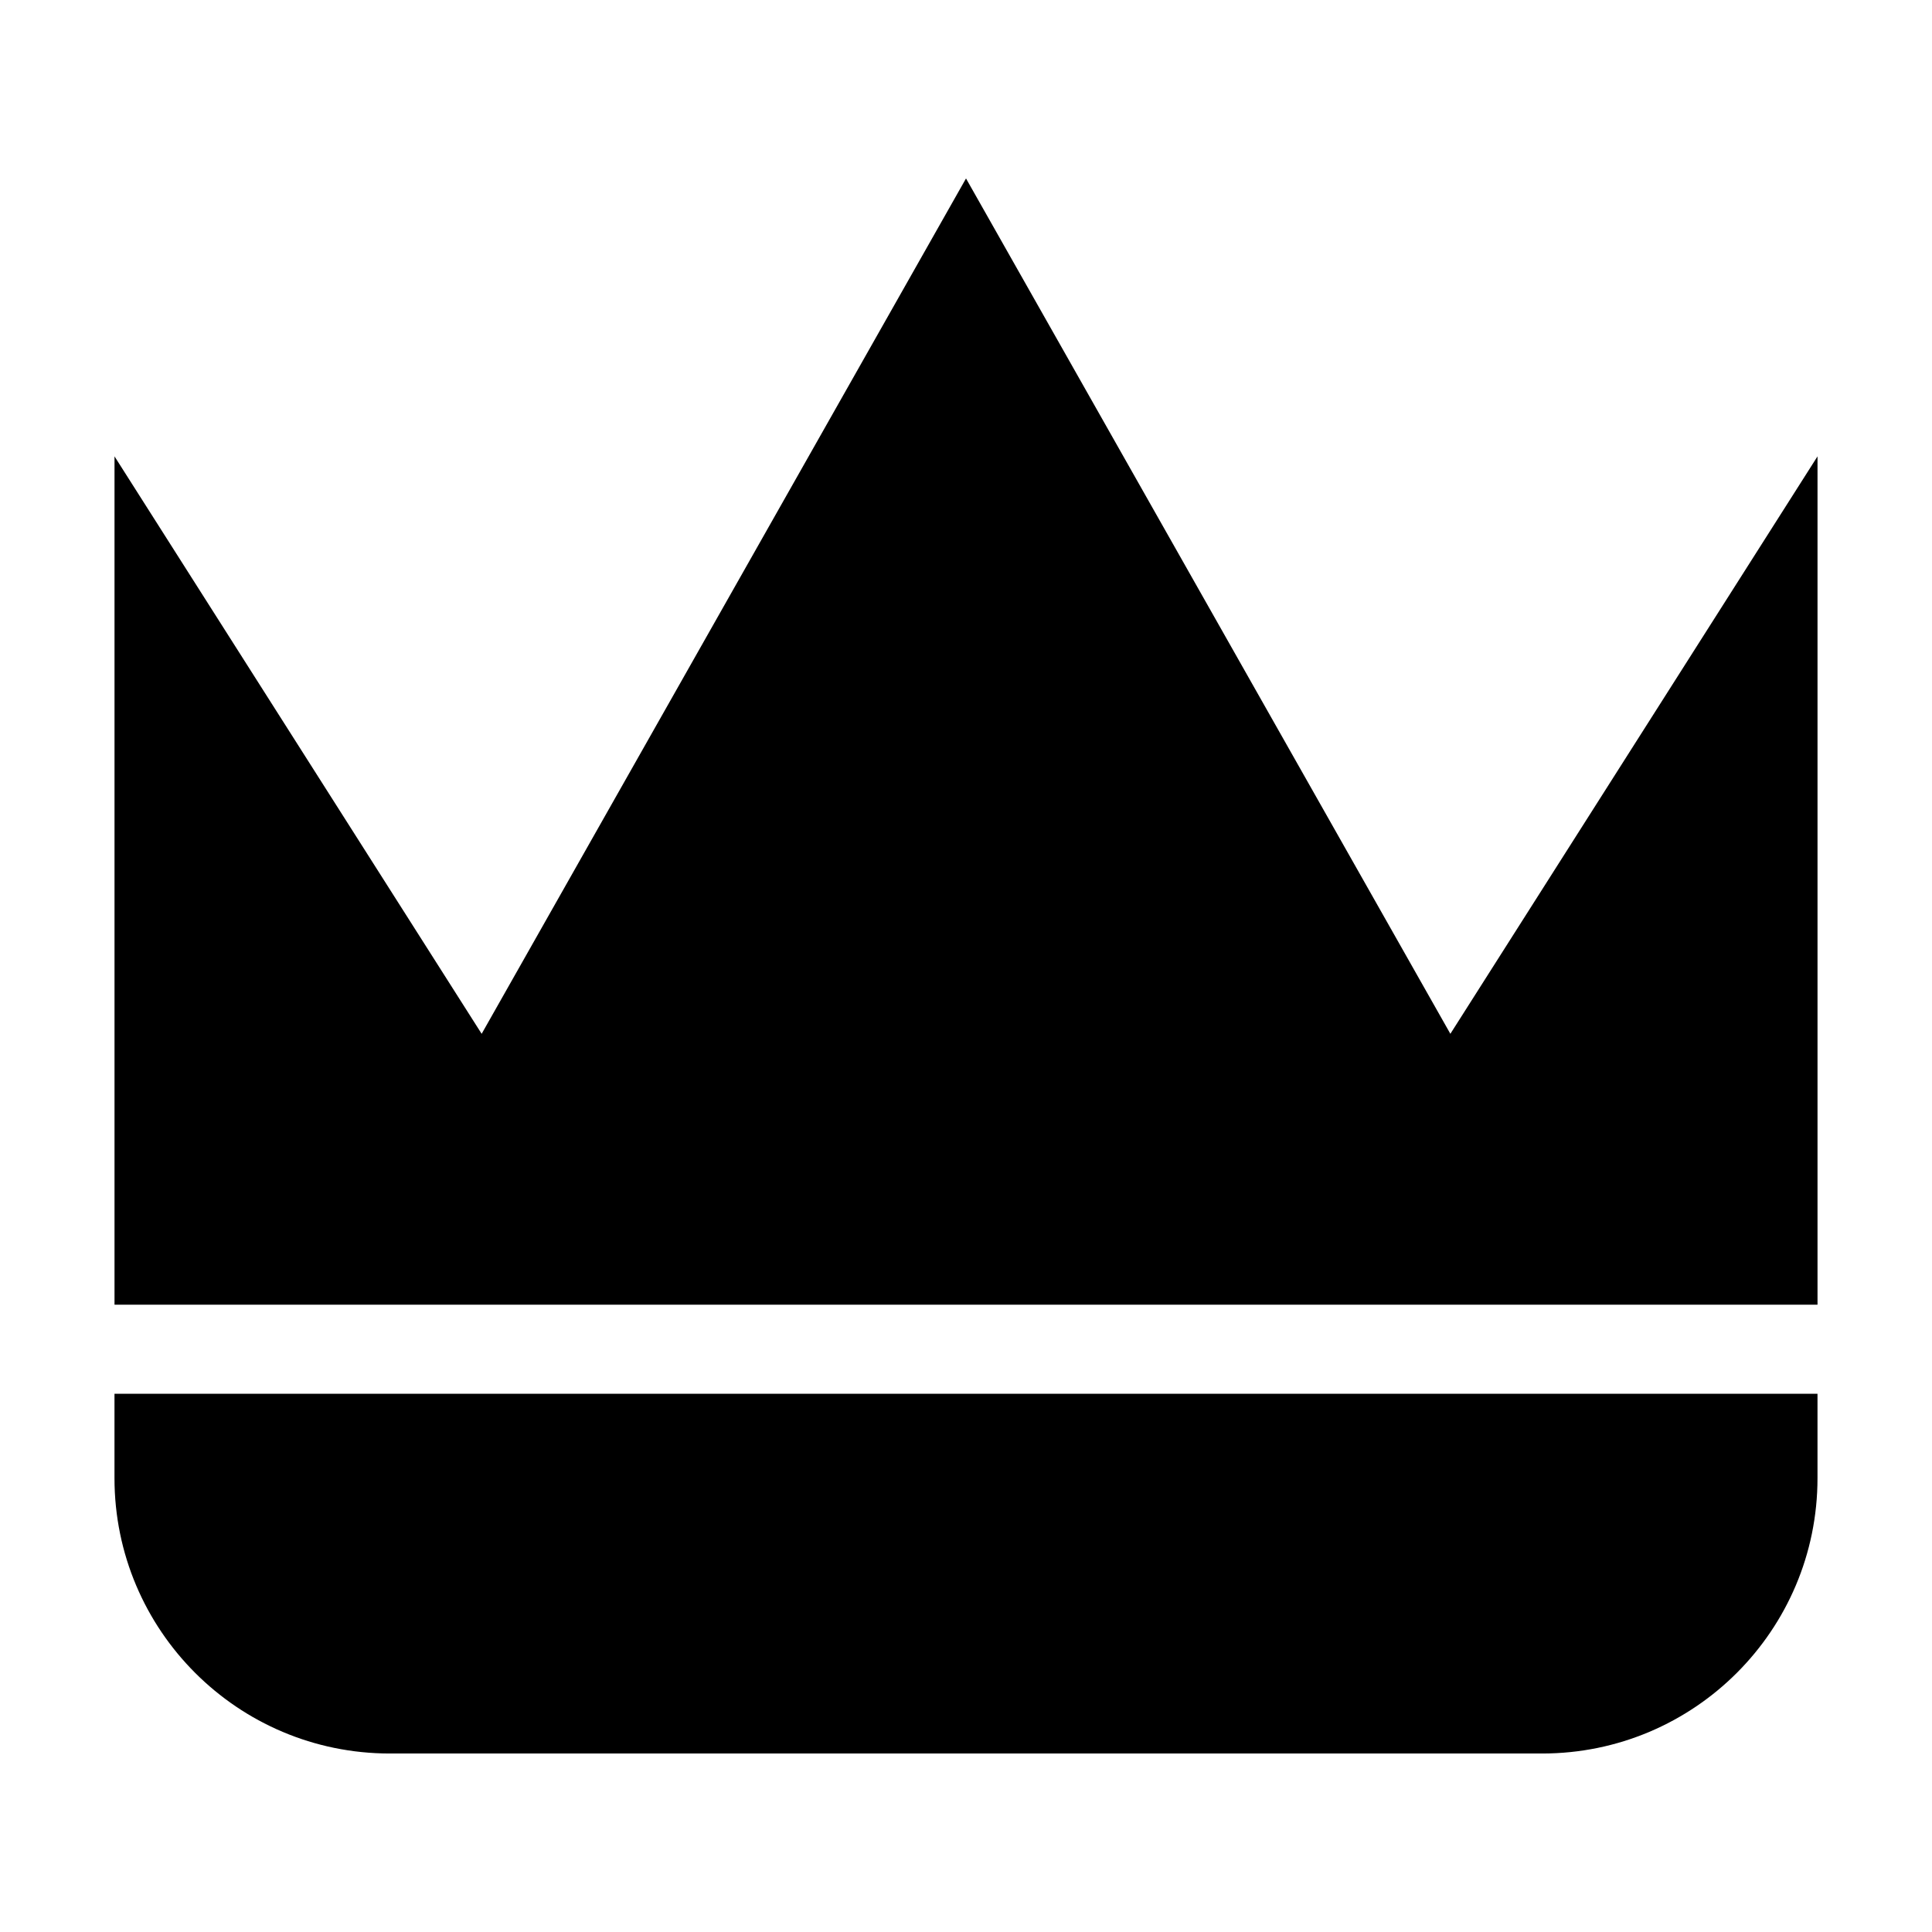
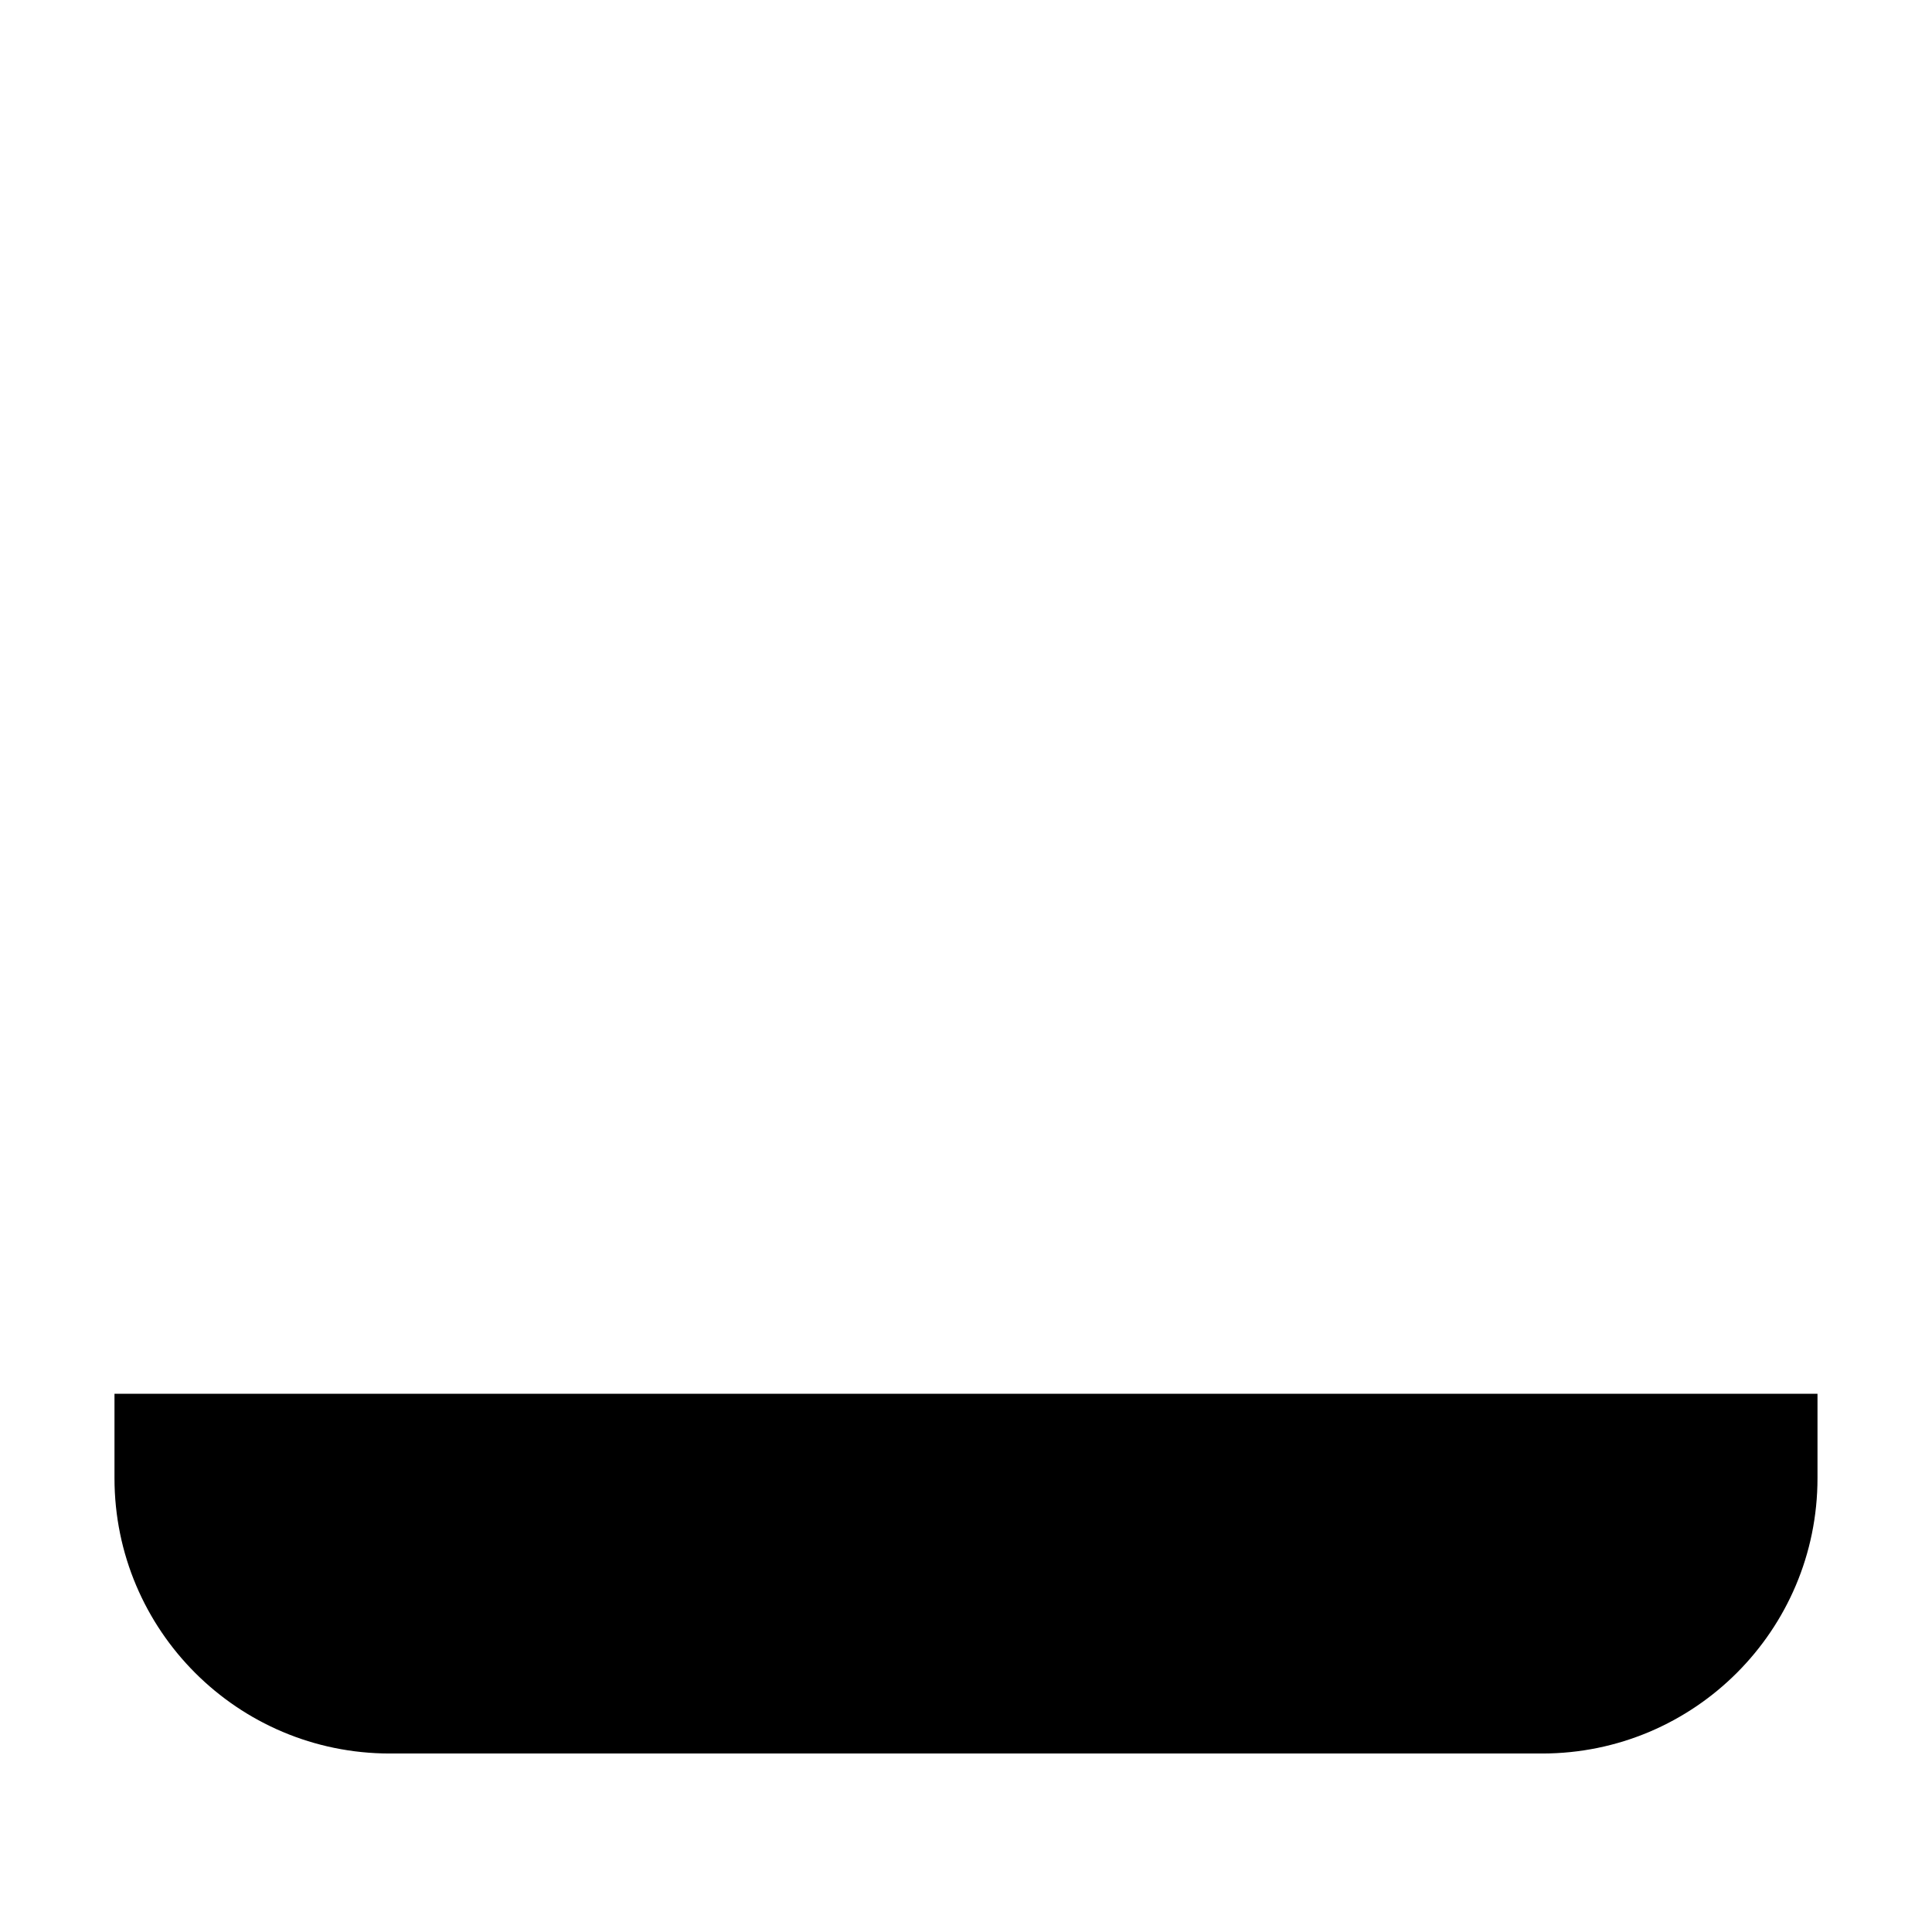
<svg xmlns="http://www.w3.org/2000/svg" fill="#000000" width="800px" height="800px" version="1.1" viewBox="144 144 512 512">
  <g>
-     <path d="m625.66 489.75v-224.81l-97.297 153.03-128.36-226.68-128.36 226.68-97.297-153.03v224.81z" />
    <path d="m174.34 513.37v22.355c0 40.289 32.652 72.973 72.973 72.973h305.37c40.32 0 72.973-32.684 72.973-72.973v-22.355z" />
  </g>
</svg>